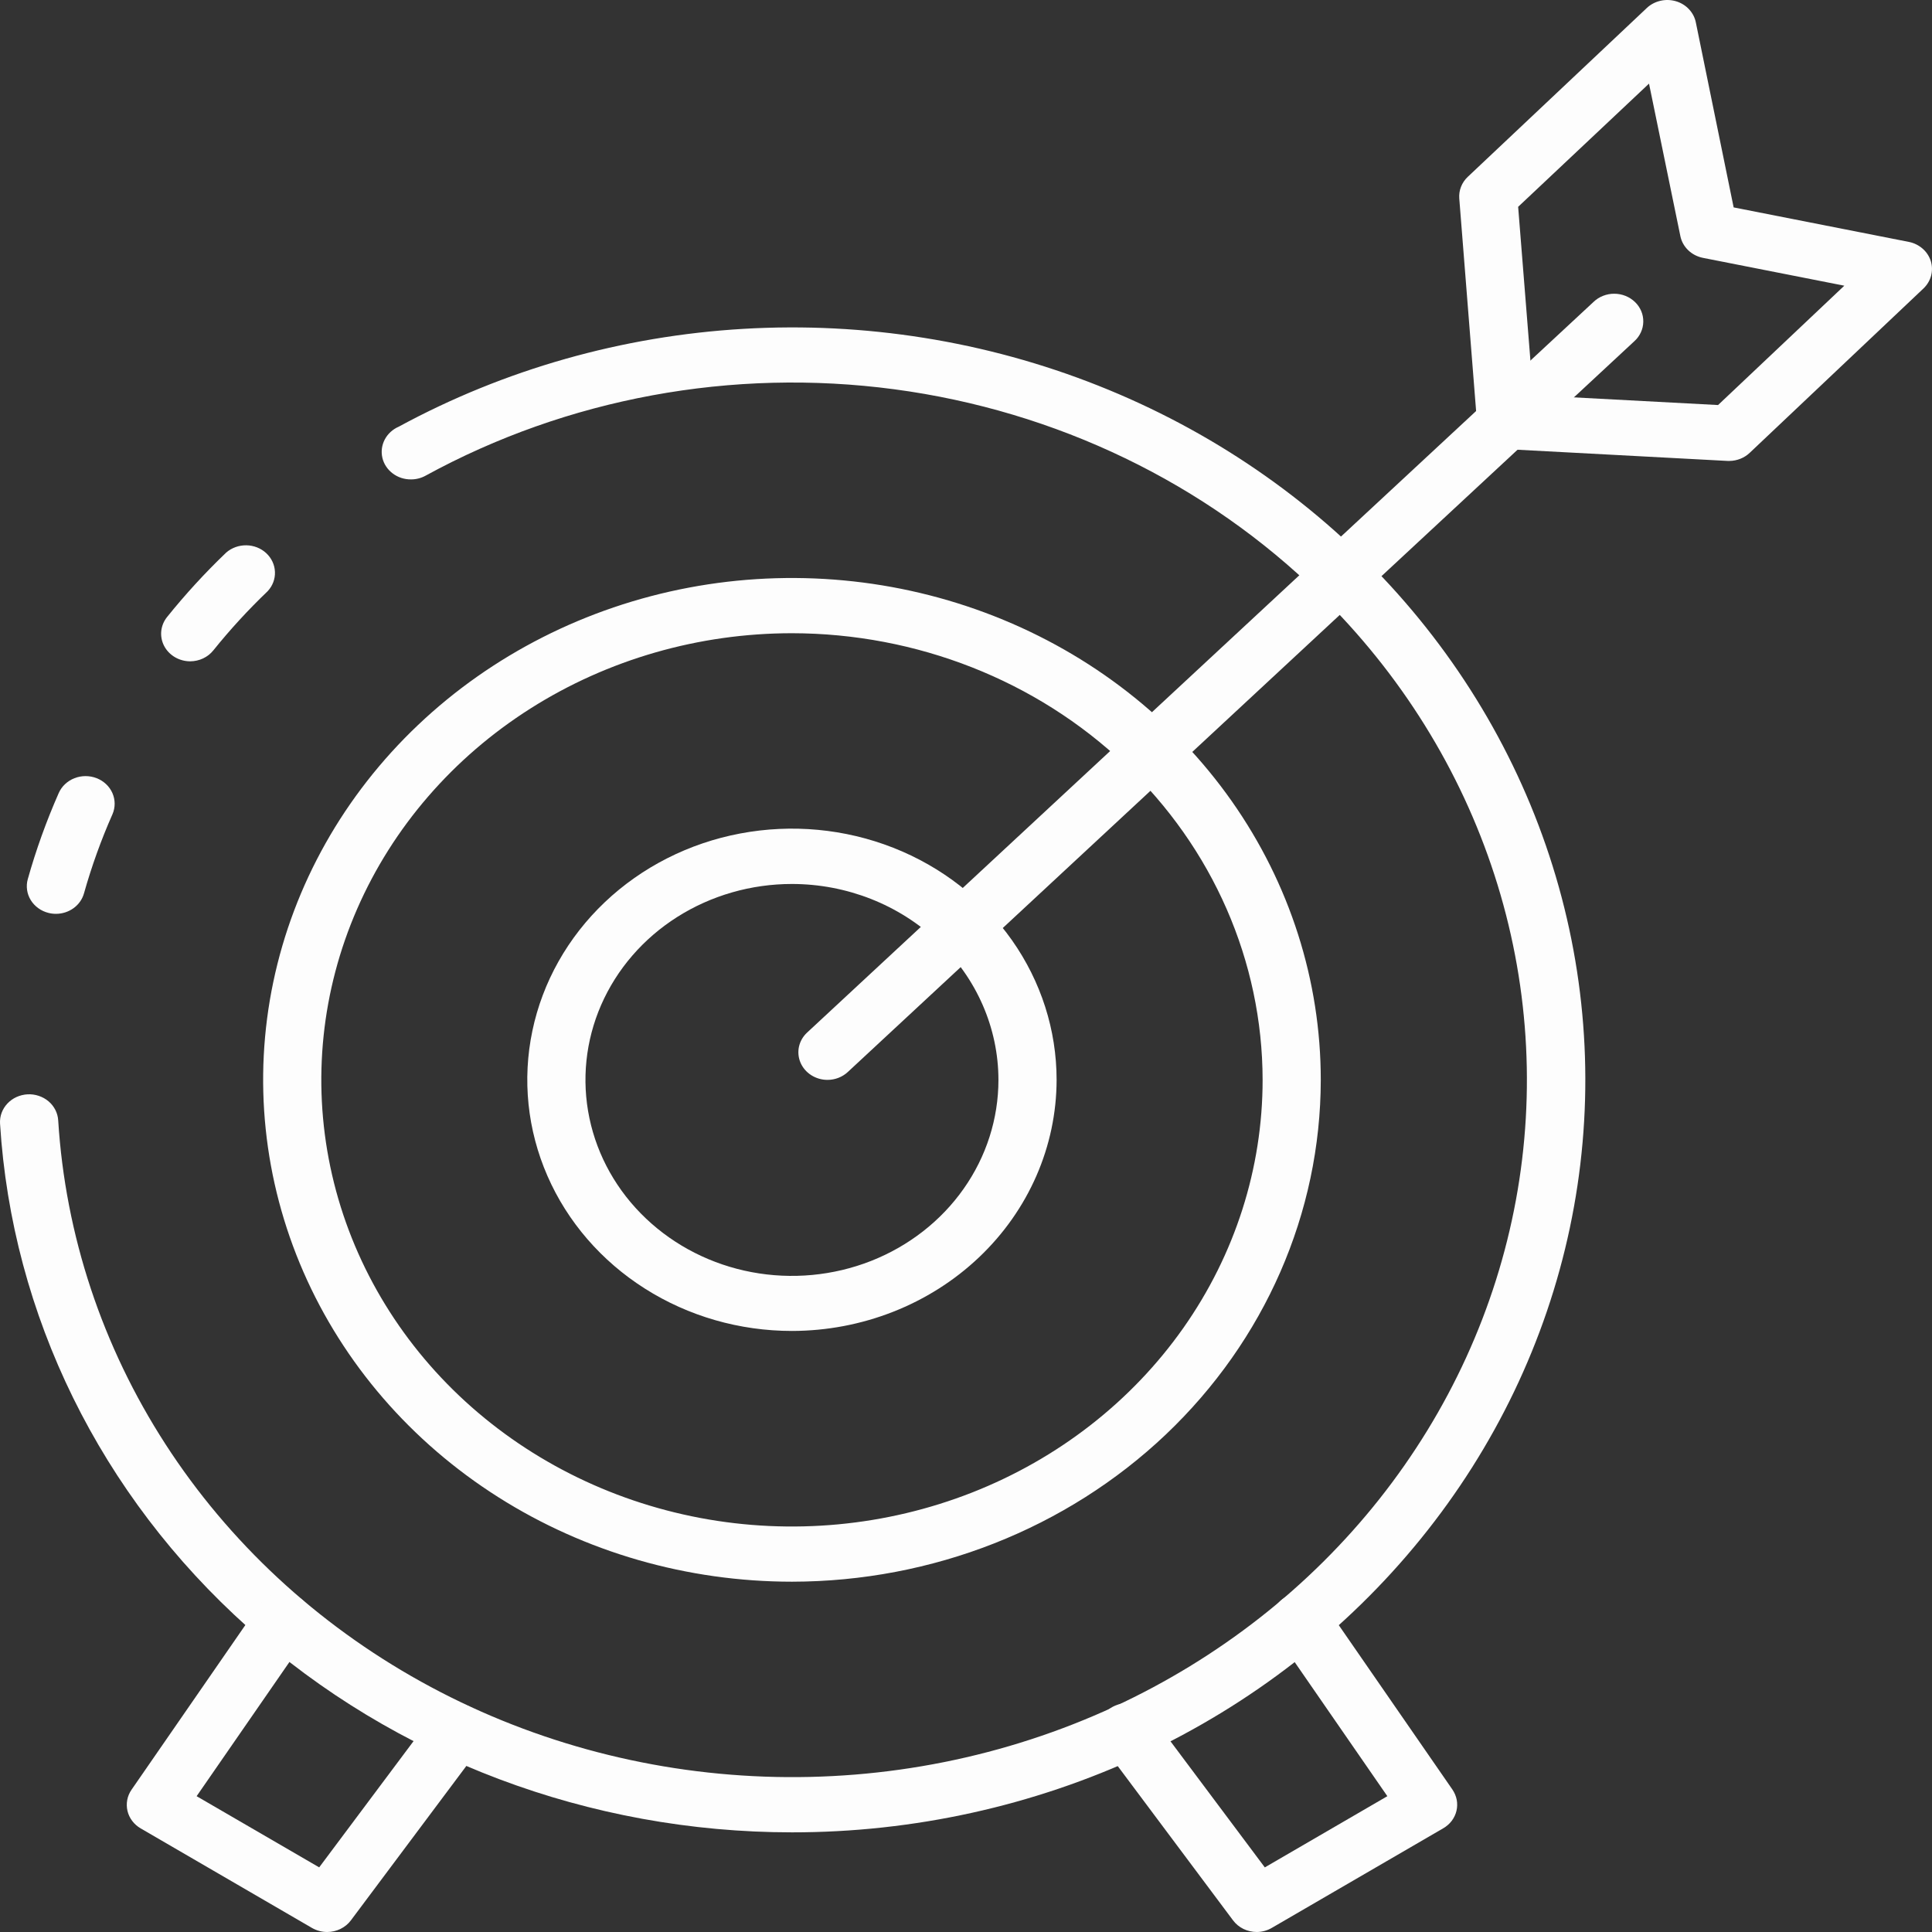
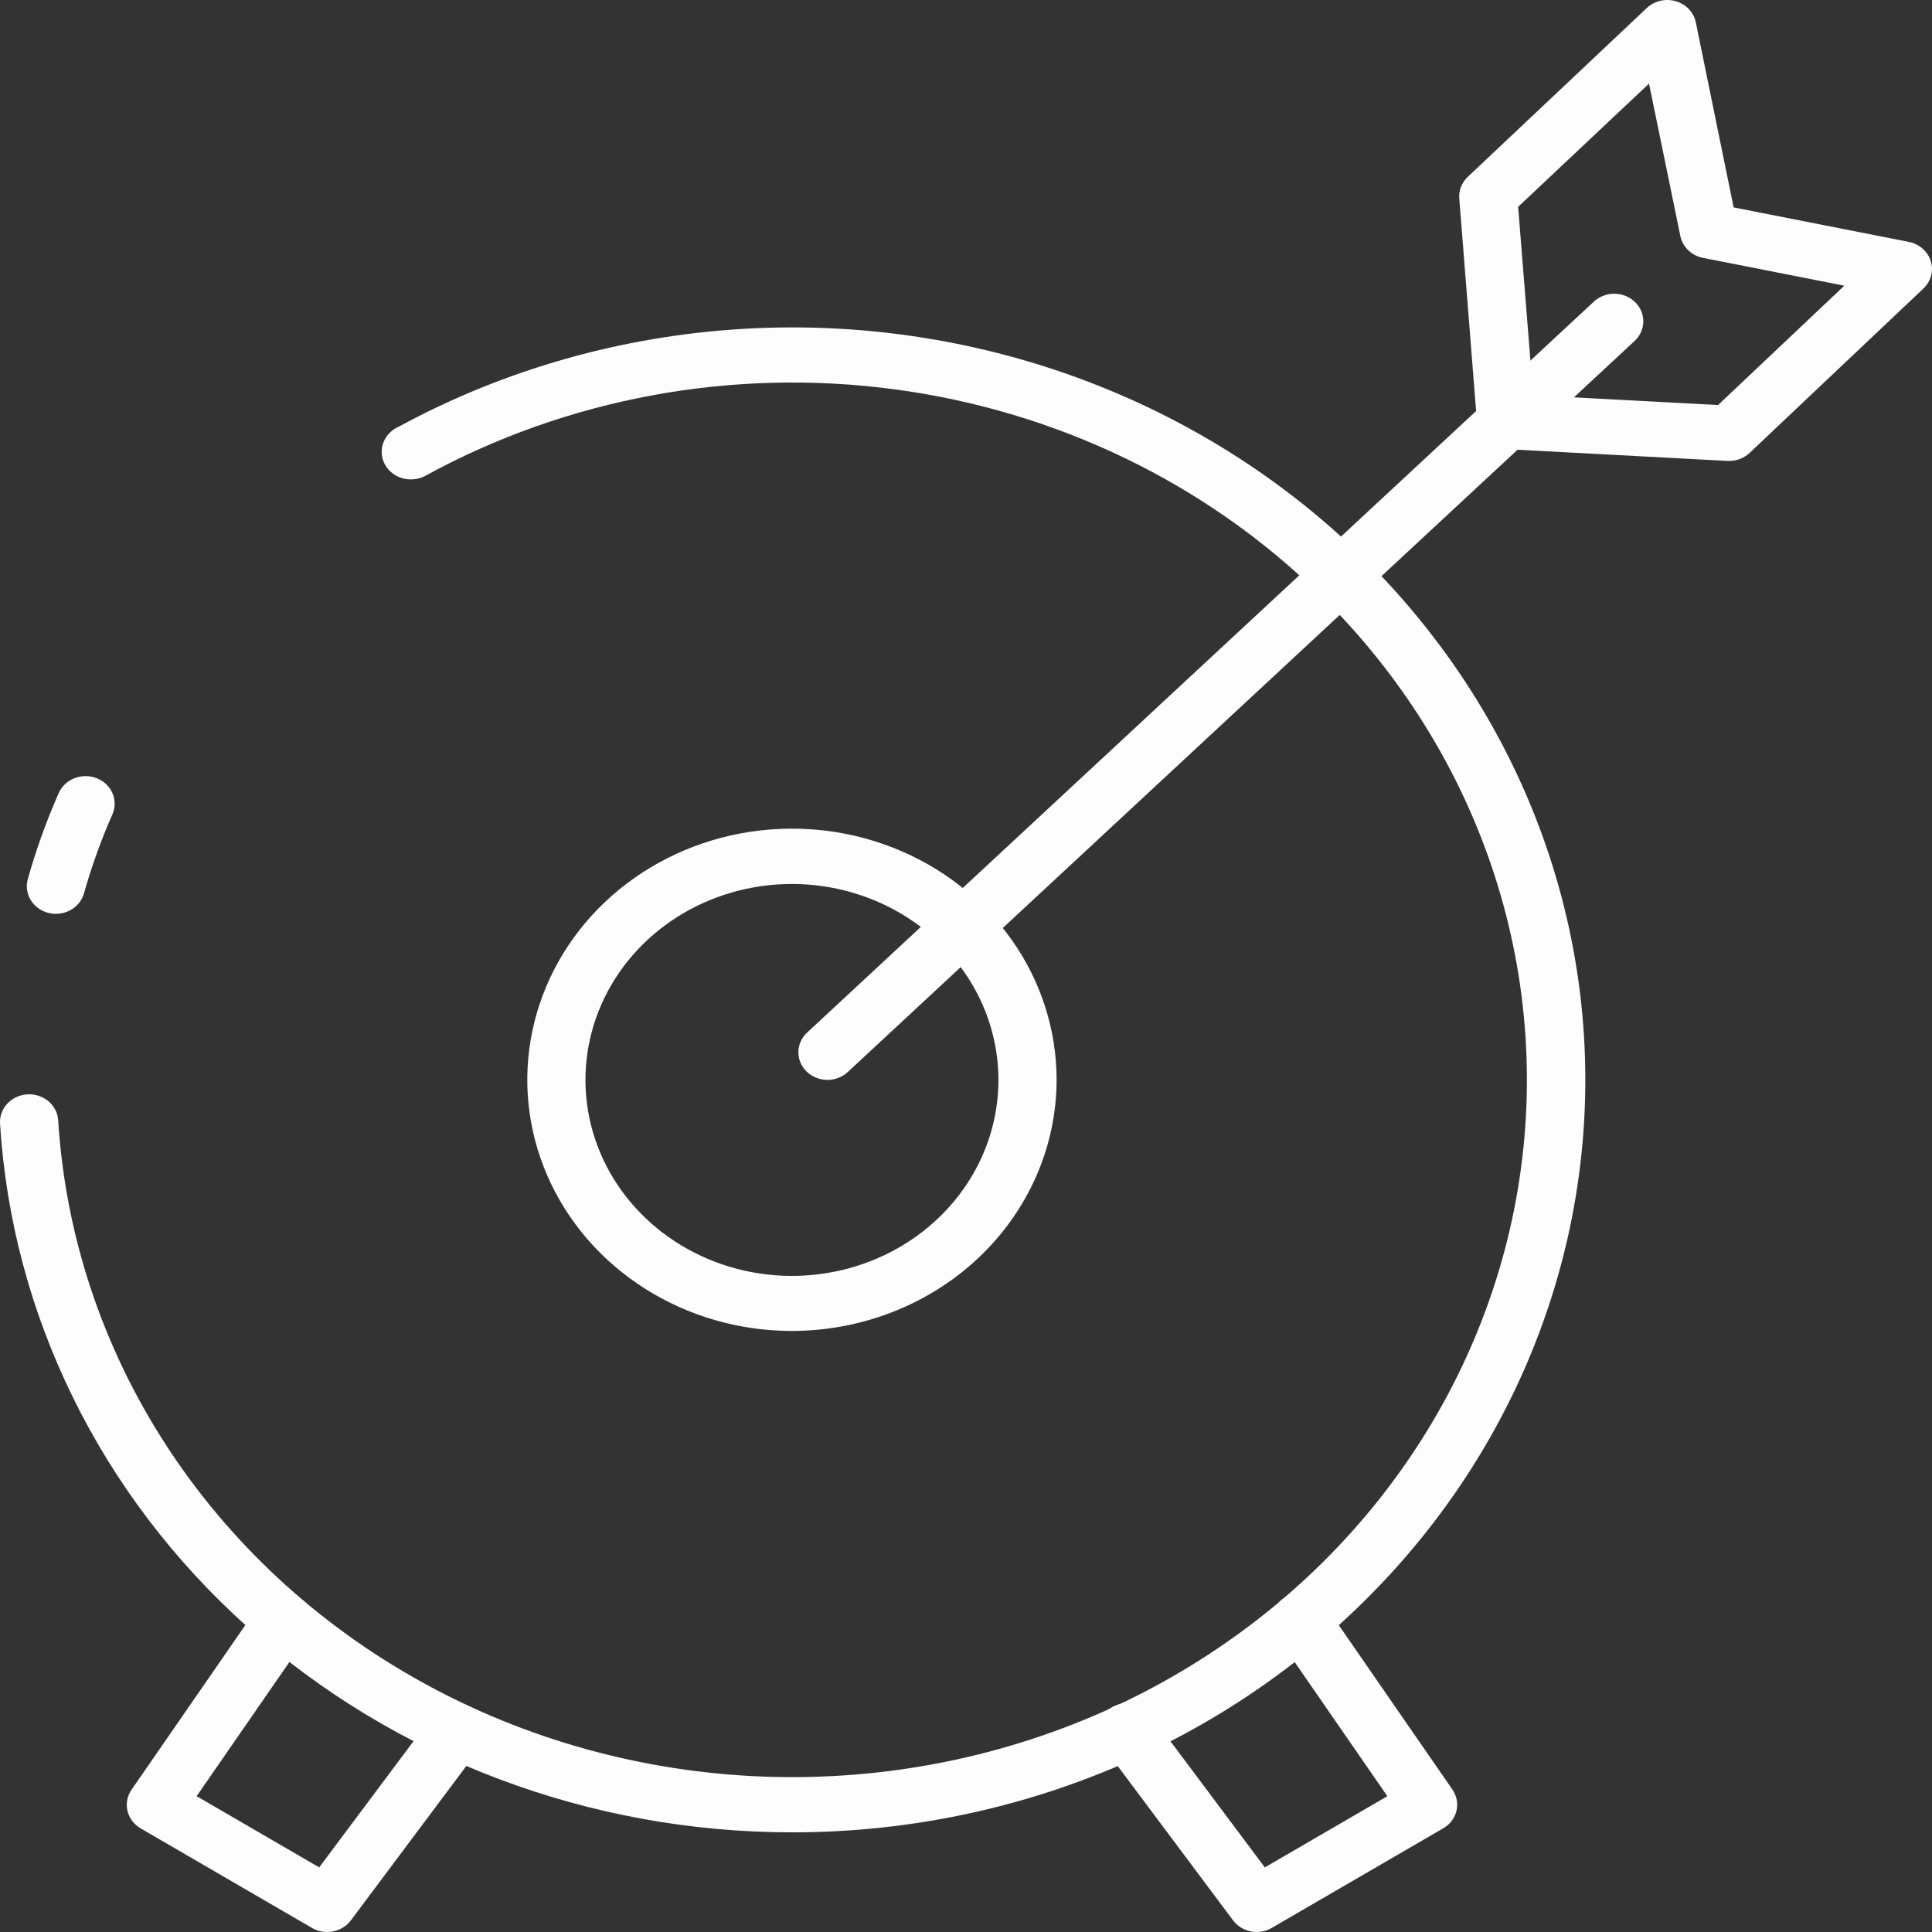
<svg xmlns="http://www.w3.org/2000/svg" width="57" height="57" viewBox="0 0 57 57" fill="none">
  <rect x="0" y="0" width="57" height="57" fill="#333333" stroke="none" />
-   <path d="M5.612 19.511C5.453 19.511 5.296 19.468 5.161 19.389C5.025 19.309 4.916 19.196 4.844 19.06C4.773 18.925 4.743 18.774 4.757 18.623C4.772 18.473 4.83 18.329 4.926 18.208C5.464 17.538 6.048 16.902 6.672 16.304C6.834 16.162 7.048 16.085 7.268 16.088C7.488 16.091 7.699 16.174 7.856 16.321C8.013 16.468 8.105 16.666 8.112 16.875C8.12 17.084 8.042 17.288 7.895 17.444C7.323 17.992 6.788 18.574 6.295 19.187C6.215 19.287 6.112 19.369 5.993 19.425C5.875 19.481 5.744 19.51 5.612 19.511Z" fill="#FDFDFD" />
  <path d="M23.366 54.06C17.396 54.059 11.651 51.894 7.308 48.006C2.965 44.118 0.351 38.803 0.001 33.147C-0.005 33.04 0.011 32.933 0.048 32.832C0.085 32.731 0.143 32.638 0.218 32.558C0.293 32.478 0.384 32.413 0.486 32.366C0.588 32.32 0.698 32.293 0.811 32.286C0.923 32.28 1.036 32.295 1.143 32.331C1.249 32.366 1.347 32.421 1.432 32.492C1.516 32.563 1.584 32.65 1.633 32.746C1.682 32.843 1.711 32.947 1.717 33.054C1.928 36.438 3.015 39.72 4.883 42.609C6.75 45.498 9.341 47.904 12.424 49.615C15.507 51.326 18.987 52.288 22.556 52.416C26.125 52.544 29.672 51.834 32.882 50.349C35.958 48.923 38.635 46.826 40.693 44.23C42.751 41.634 44.132 38.612 44.723 35.413C45.314 32.212 45.098 28.925 44.093 25.82C43.088 22.714 41.323 19.878 38.941 17.545C35.584 14.254 31.164 12.121 26.384 11.485C21.605 10.849 16.738 11.747 12.556 14.034C12.426 14.106 12.278 14.144 12.127 14.144C11.93 14.146 11.739 14.084 11.585 13.967C11.431 13.851 11.323 13.688 11.281 13.506C11.239 13.323 11.264 13.133 11.352 12.966C11.44 12.799 11.586 12.665 11.765 12.588C14.877 10.899 18.356 9.912 21.934 9.702C25.512 9.492 29.093 10.065 32.4 11.377C35.708 12.689 38.653 14.704 41.01 17.268C43.366 19.832 45.069 22.876 45.989 26.164C46.909 29.452 47.02 32.897 46.314 36.232C45.608 39.567 44.104 42.704 41.917 45.4C39.731 48.096 36.921 50.279 33.705 51.781C30.488 53.282 26.951 54.062 23.366 54.06Z" fill="#FDFDFD" />
  <path d="M1.65 26.961C1.576 26.961 1.503 26.952 1.432 26.934C1.323 26.907 1.22 26.86 1.131 26.795C1.041 26.73 0.965 26.65 0.908 26.557C0.851 26.465 0.814 26.363 0.799 26.257C0.784 26.151 0.79 26.043 0.819 25.94C1.062 25.075 1.367 24.227 1.731 23.401C1.818 23.201 1.985 23.043 2.195 22.96C2.405 22.877 2.642 22.877 2.852 22.959C3.063 23.042 3.23 23.2 3.317 23.399C3.404 23.599 3.405 23.823 3.318 24.023C2.983 24.78 2.703 25.559 2.479 26.353C2.431 26.527 2.324 26.681 2.174 26.791C2.024 26.901 1.839 26.961 1.65 26.961Z" fill="#FDFDFD" />
-   <path d="M23.367 46.665C20.281 46.665 17.265 45.797 14.699 44.17C12.133 42.544 10.133 40.231 8.952 37.526C7.771 34.82 7.461 31.843 8.063 28.971C8.665 26.099 10.151 23.46 12.333 21.39C14.515 19.319 17.295 17.909 20.322 17.337C23.348 16.766 26.485 17.059 29.336 18.18C32.187 19.3 34.624 21.198 36.338 23.633C38.052 26.068 38.967 28.931 38.967 31.86C38.963 35.785 37.318 39.548 34.394 42.324C31.469 45.099 27.503 46.661 23.367 46.665ZM23.367 18.682C20.621 18.682 17.936 19.454 15.652 20.902C13.368 22.35 11.588 24.408 10.537 26.816C9.486 29.223 9.211 31.873 9.746 34.429C10.282 36.986 11.604 39.334 13.546 41.177C15.488 43.02 17.962 44.275 20.656 44.784C23.349 45.292 26.141 45.031 28.679 44.034C31.216 43.037 33.385 41.348 34.911 39.181C36.437 37.014 37.251 34.466 37.251 31.86C37.247 28.366 35.783 25.017 33.18 22.546C30.578 20.076 27.048 18.686 23.367 18.682Z" fill="#FDFDFD" />
  <path d="M23.365 39.267C21.82 39.267 20.311 38.833 19.027 38.018C17.743 37.204 16.742 36.047 16.151 34.693C15.56 33.339 15.405 31.849 15.707 30.412C16.008 28.974 16.752 27.654 17.844 26.617C18.936 25.581 20.327 24.875 21.841 24.59C23.356 24.304 24.926 24.45 26.353 25.011C27.78 25.572 28.999 26.522 29.857 27.74C30.715 28.959 31.173 30.392 31.173 31.857C31.171 33.822 30.348 35.706 28.884 37.095C27.42 38.484 25.435 39.265 23.365 39.267ZM23.365 26.08C22.16 26.08 20.982 26.419 19.98 27.054C18.978 27.689 18.198 28.592 17.736 29.649C17.275 30.705 17.155 31.868 17.39 32.989C17.625 34.111 18.205 35.141 19.057 35.949C19.909 36.758 20.994 37.309 22.176 37.532C23.358 37.755 24.583 37.64 25.696 37.203C26.809 36.765 27.761 36.024 28.43 35.073C29.1 34.123 29.457 33.005 29.457 31.861C29.456 30.328 28.813 28.858 27.671 27.775C26.529 26.691 24.98 26.081 23.365 26.08Z" fill="#FDFDFD" />
  <path d="M24.413 31.86C24.242 31.86 24.076 31.811 23.934 31.721C23.793 31.631 23.683 31.503 23.618 31.353C23.554 31.203 23.538 31.039 23.572 30.881C23.607 30.722 23.69 30.577 23.812 30.464L47.015 8.907C47.095 8.83 47.19 8.769 47.295 8.728C47.4 8.687 47.513 8.665 47.627 8.666C47.74 8.666 47.853 8.688 47.958 8.73C48.063 8.772 48.157 8.833 48.237 8.91C48.317 8.987 48.379 9.078 48.422 9.179C48.464 9.279 48.484 9.386 48.482 9.494C48.48 9.602 48.456 9.708 48.41 9.807C48.364 9.906 48.299 9.995 48.216 10.069L25.013 31.627C24.853 31.776 24.637 31.86 24.413 31.86Z" fill="#FDFDFD" />
  <path d="M51.022 13.599H50.974L44.387 13.248C44.179 13.237 43.982 13.154 43.834 13.016C43.685 12.877 43.595 12.692 43.579 12.495L43.053 5.856C43.044 5.739 43.061 5.621 43.105 5.51C43.148 5.4 43.216 5.299 43.305 5.216L48.586 0.236C48.696 0.132 48.834 0.059 48.985 0.024C49.136 -0.012 49.294 -0.007 49.443 0.036C49.591 0.079 49.725 0.16 49.828 0.27C49.932 0.38 50.003 0.514 50.032 0.659L51.148 6.119L56.318 7.137C56.469 7.167 56.609 7.236 56.723 7.336C56.837 7.435 56.92 7.562 56.965 7.703C57.008 7.844 57.011 7.994 56.973 8.136C56.935 8.278 56.856 8.408 56.747 8.512L51.628 13.354C51.549 13.431 51.454 13.492 51.35 13.534C51.246 13.576 51.135 13.598 51.022 13.599ZM45.234 11.66L50.688 11.95L54.413 8.429L50.244 7.608C50.078 7.575 49.926 7.497 49.808 7.383C49.689 7.269 49.608 7.124 49.576 6.966L48.651 2.467L44.79 6.102L45.234 11.66Z" fill="#FDFDFD" />
  <path d="M37.08 57C36.943 57 36.808 56.969 36.686 56.91C36.564 56.85 36.459 56.764 36.379 56.657L32.563 51.552C32.494 51.465 32.445 51.366 32.418 51.26C32.39 51.155 32.385 51.046 32.403 50.938C32.421 50.831 32.461 50.728 32.521 50.636C32.581 50.544 32.66 50.464 32.754 50.401C32.847 50.338 32.952 50.294 33.064 50.27C33.176 50.247 33.291 50.244 33.404 50.264C33.516 50.283 33.623 50.324 33.719 50.383C33.815 50.442 33.897 50.519 33.961 50.609L37.316 55.094L40.931 52.993L37.66 48.26C37.598 48.17 37.555 48.07 37.534 47.965C37.512 47.86 37.513 47.752 37.536 47.647C37.559 47.542 37.603 47.443 37.667 47.354C37.73 47.265 37.811 47.19 37.905 47.131C38 47.072 38.105 47.031 38.216 47.011C38.327 46.991 38.441 46.992 38.551 47.014C38.662 47.035 38.767 47.077 38.86 47.137C38.953 47.198 39.033 47.275 39.095 47.364L42.852 52.799C42.914 52.891 42.957 52.993 42.978 53.1C42.998 53.207 42.996 53.317 42.971 53.423C42.946 53.53 42.898 53.63 42.832 53.719C42.765 53.807 42.68 53.882 42.582 53.939L37.527 56.876C37.393 56.956 37.239 56.999 37.08 57Z" fill="#FDFDFD" />
  <path d="M9.652 57C9.494 57 9.339 56.958 9.204 56.88L4.15 53.943C4.052 53.886 3.967 53.811 3.9 53.722C3.833 53.634 3.786 53.533 3.761 53.427C3.736 53.321 3.734 53.211 3.754 53.103C3.774 52.996 3.817 52.894 3.88 52.803L7.638 47.366C7.763 47.185 7.958 47.059 8.182 47.016C8.405 46.972 8.637 47.014 8.827 47.133C9.018 47.252 9.15 47.437 9.197 47.649C9.243 47.861 9.198 48.081 9.073 48.262L5.801 52.993L9.417 55.093L12.77 50.608C12.836 50.521 12.918 50.447 13.014 50.39C13.109 50.333 13.216 50.295 13.327 50.277C13.438 50.259 13.552 50.262 13.661 50.286C13.771 50.31 13.875 50.354 13.967 50.416C14.059 50.478 14.137 50.556 14.197 50.647C14.257 50.737 14.297 50.838 14.316 50.944C14.335 51.049 14.332 51.157 14.307 51.261C14.282 51.366 14.235 51.464 14.17 51.551L10.352 56.657C10.273 56.763 10.168 56.849 10.046 56.909C9.924 56.969 9.789 57 9.652 57Z" fill="#FDFDFD" />
</svg>